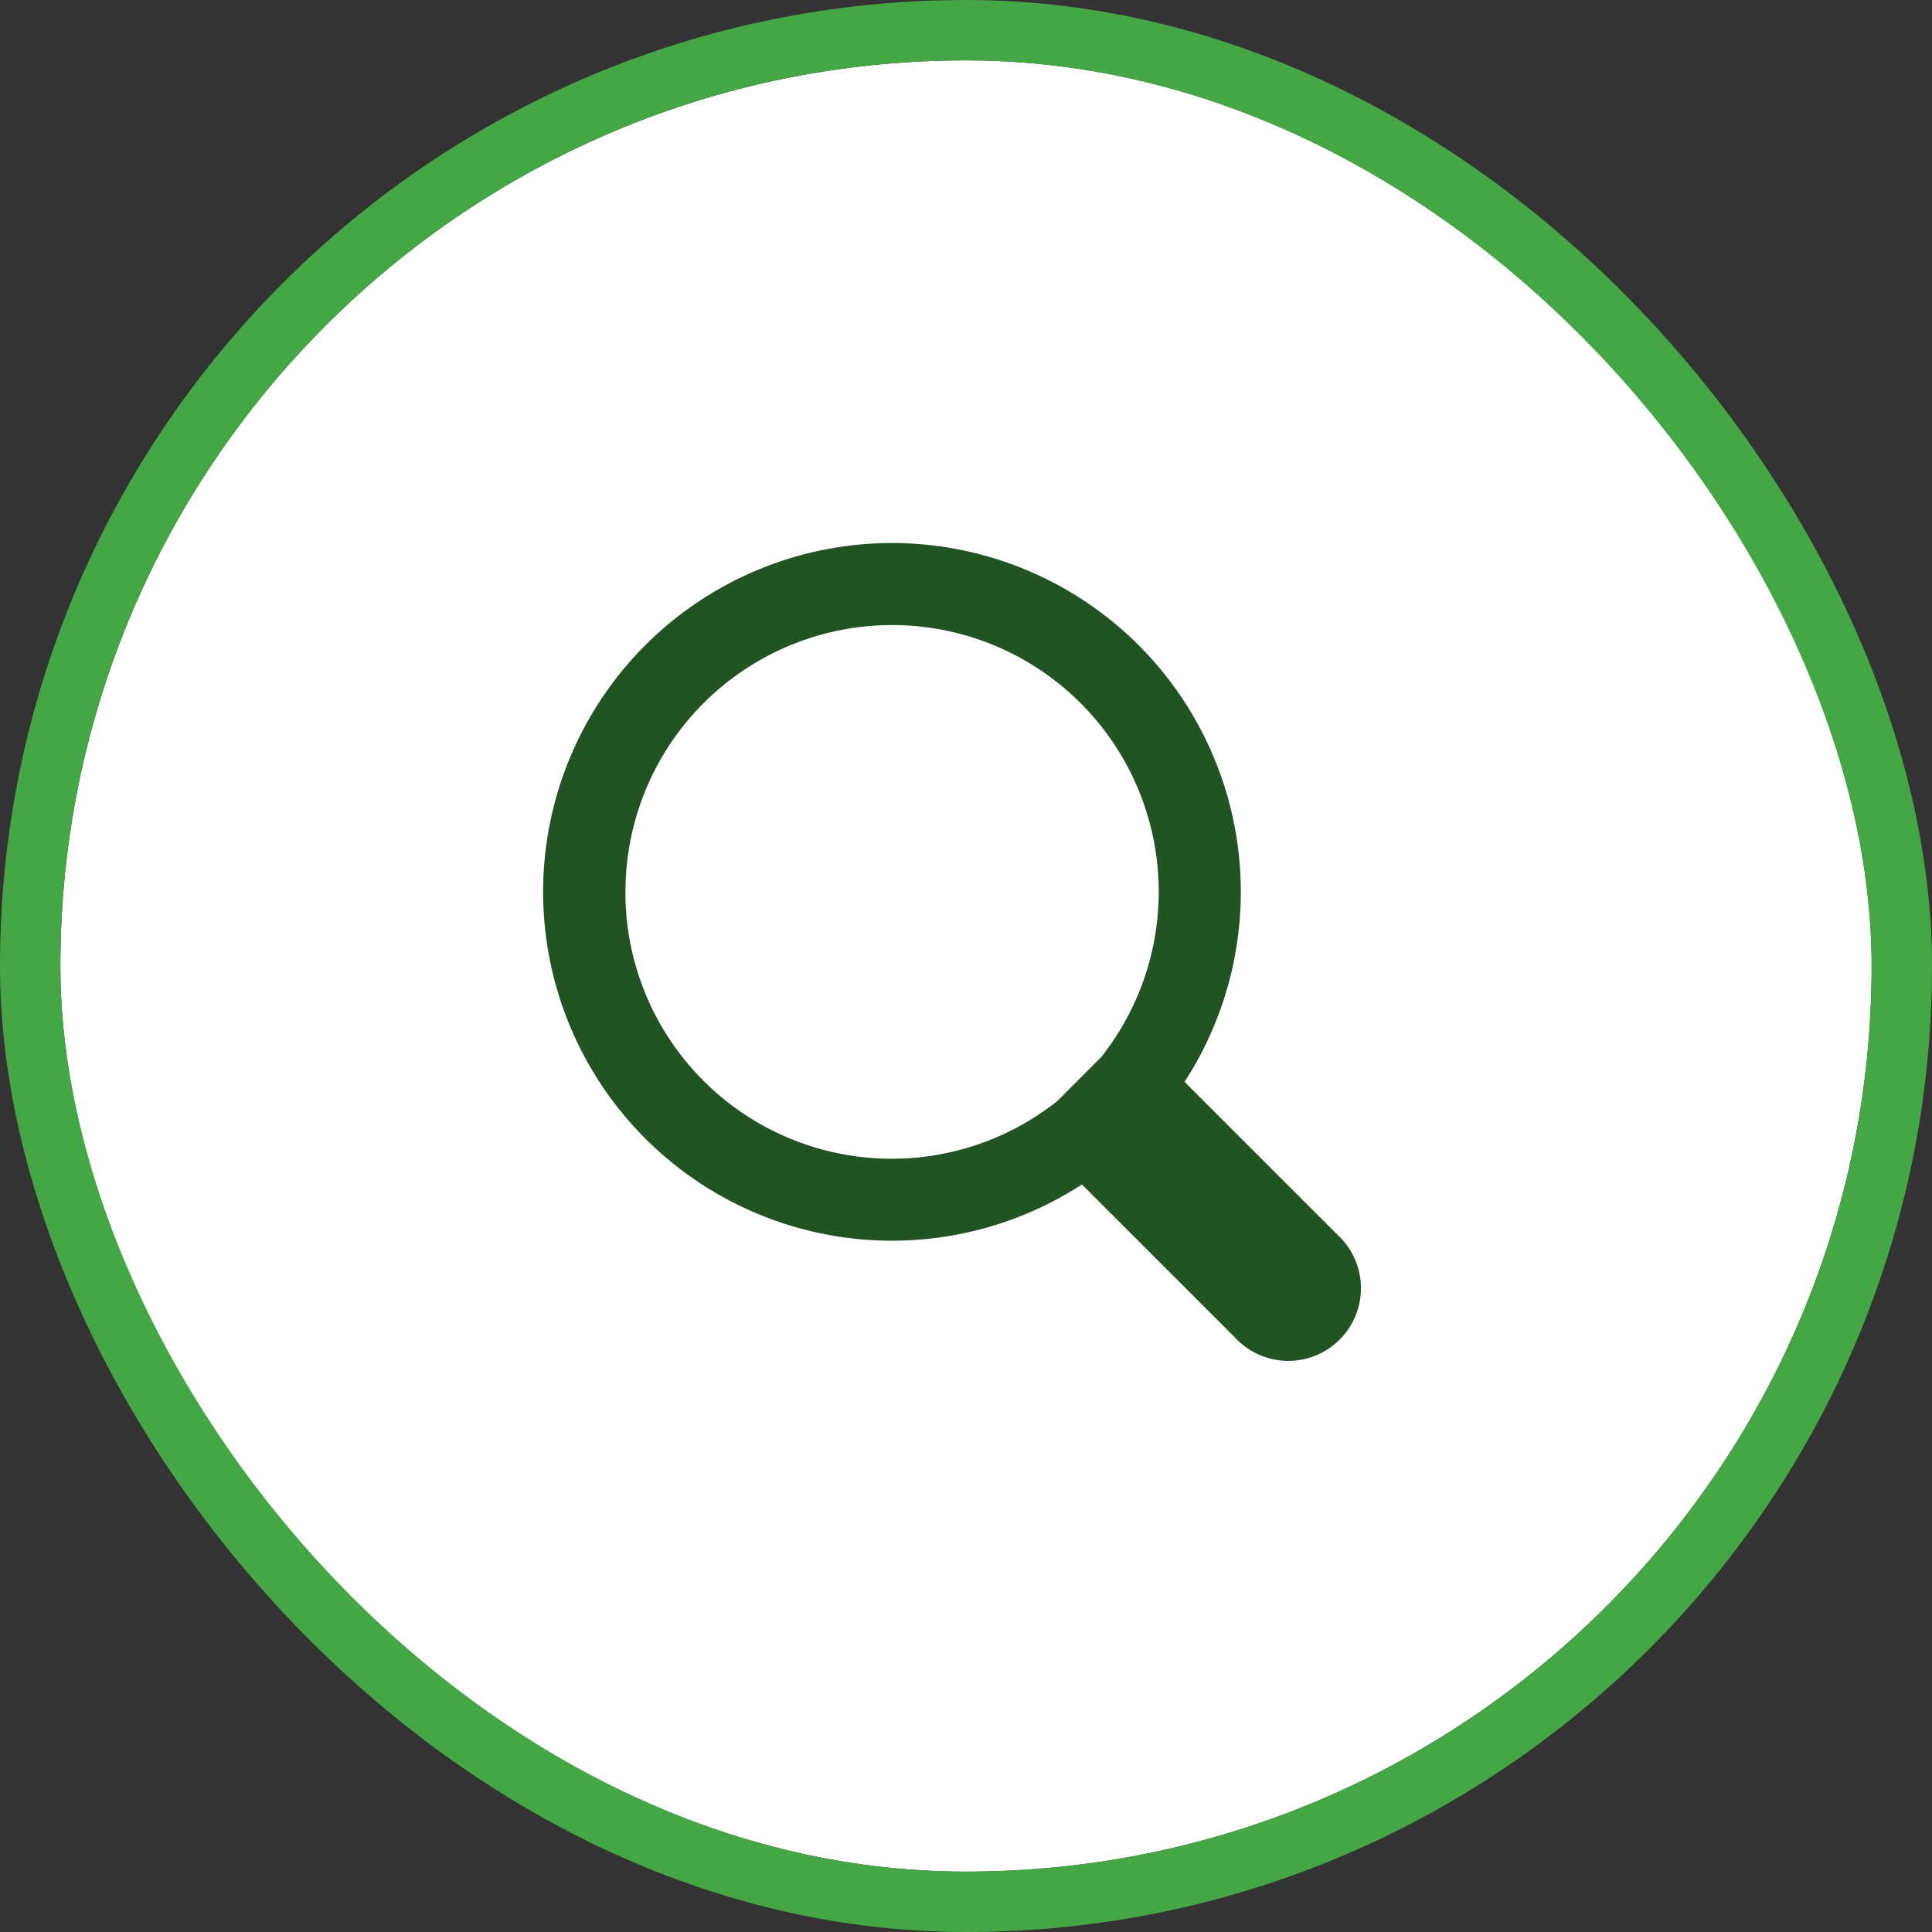
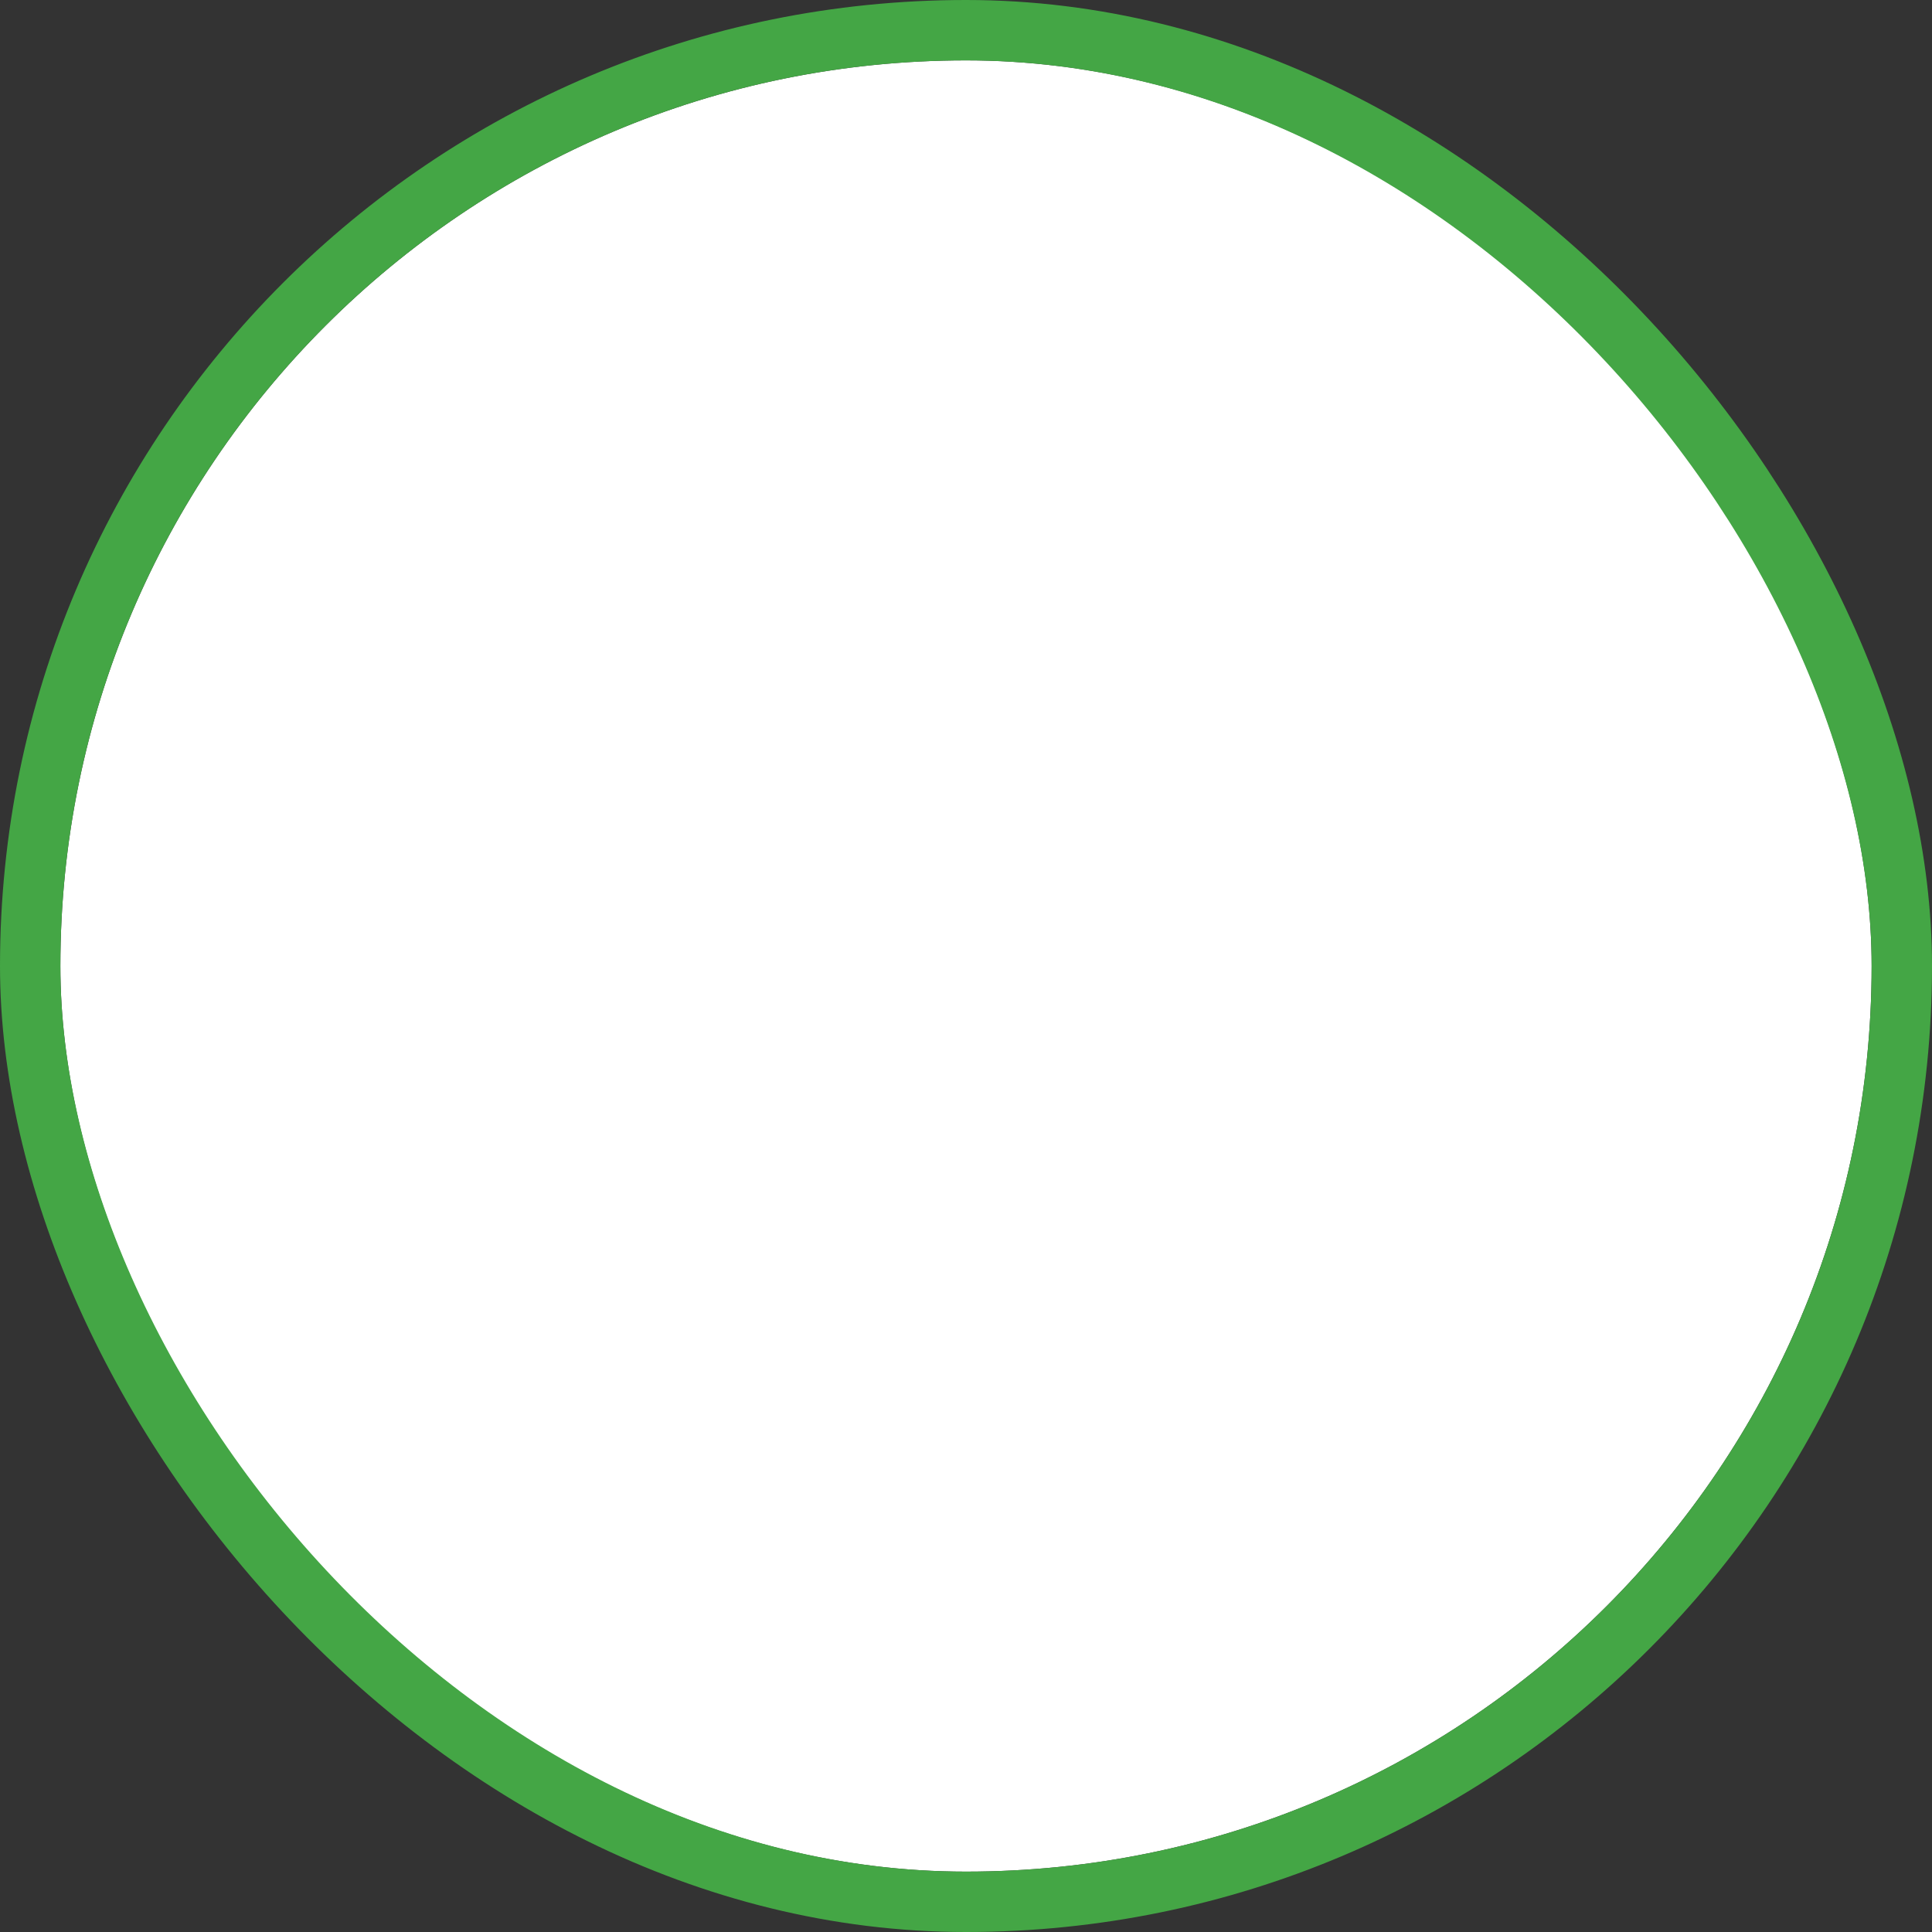
<svg xmlns="http://www.w3.org/2000/svg" width="64" height="64" viewBox="0 0 64 64">
  <rect x="0" y="0" width="64" height="64" fill="#333333" stroke="none" />
  <g id="Search" transform="translate(2 2)">
    <g id="Rectangle_700" data-name="Rectangle 700" fill="#fff" stroke="#44a645" stroke-width="2">
      <rect width="60" height="60" rx="30" stroke="none" />
      <rect x="-1" y="-1" width="62" height="62" rx="31" fill="none" />
    </g>
    <g id="Element" transform="translate(-245.08 -246.002)">
-       <path id="Path_117" data-name="Path 117" d="M286.311,282.909l-5.071-5.071a11.556,11.556,0,1,0-3.4,3.4l5.071,5.071a2.406,2.406,0,1,0,3.4-3.4ZM262.72,271.552a8.832,8.832,0,1,1,15.76,5.465l-1.462,1.463a8.823,8.823,0,0,1-14.3-6.928Z" transform="translate(1.08 2.001)" fill="#225423" />
-     </g>
+       </g>
  </g>
</svg>